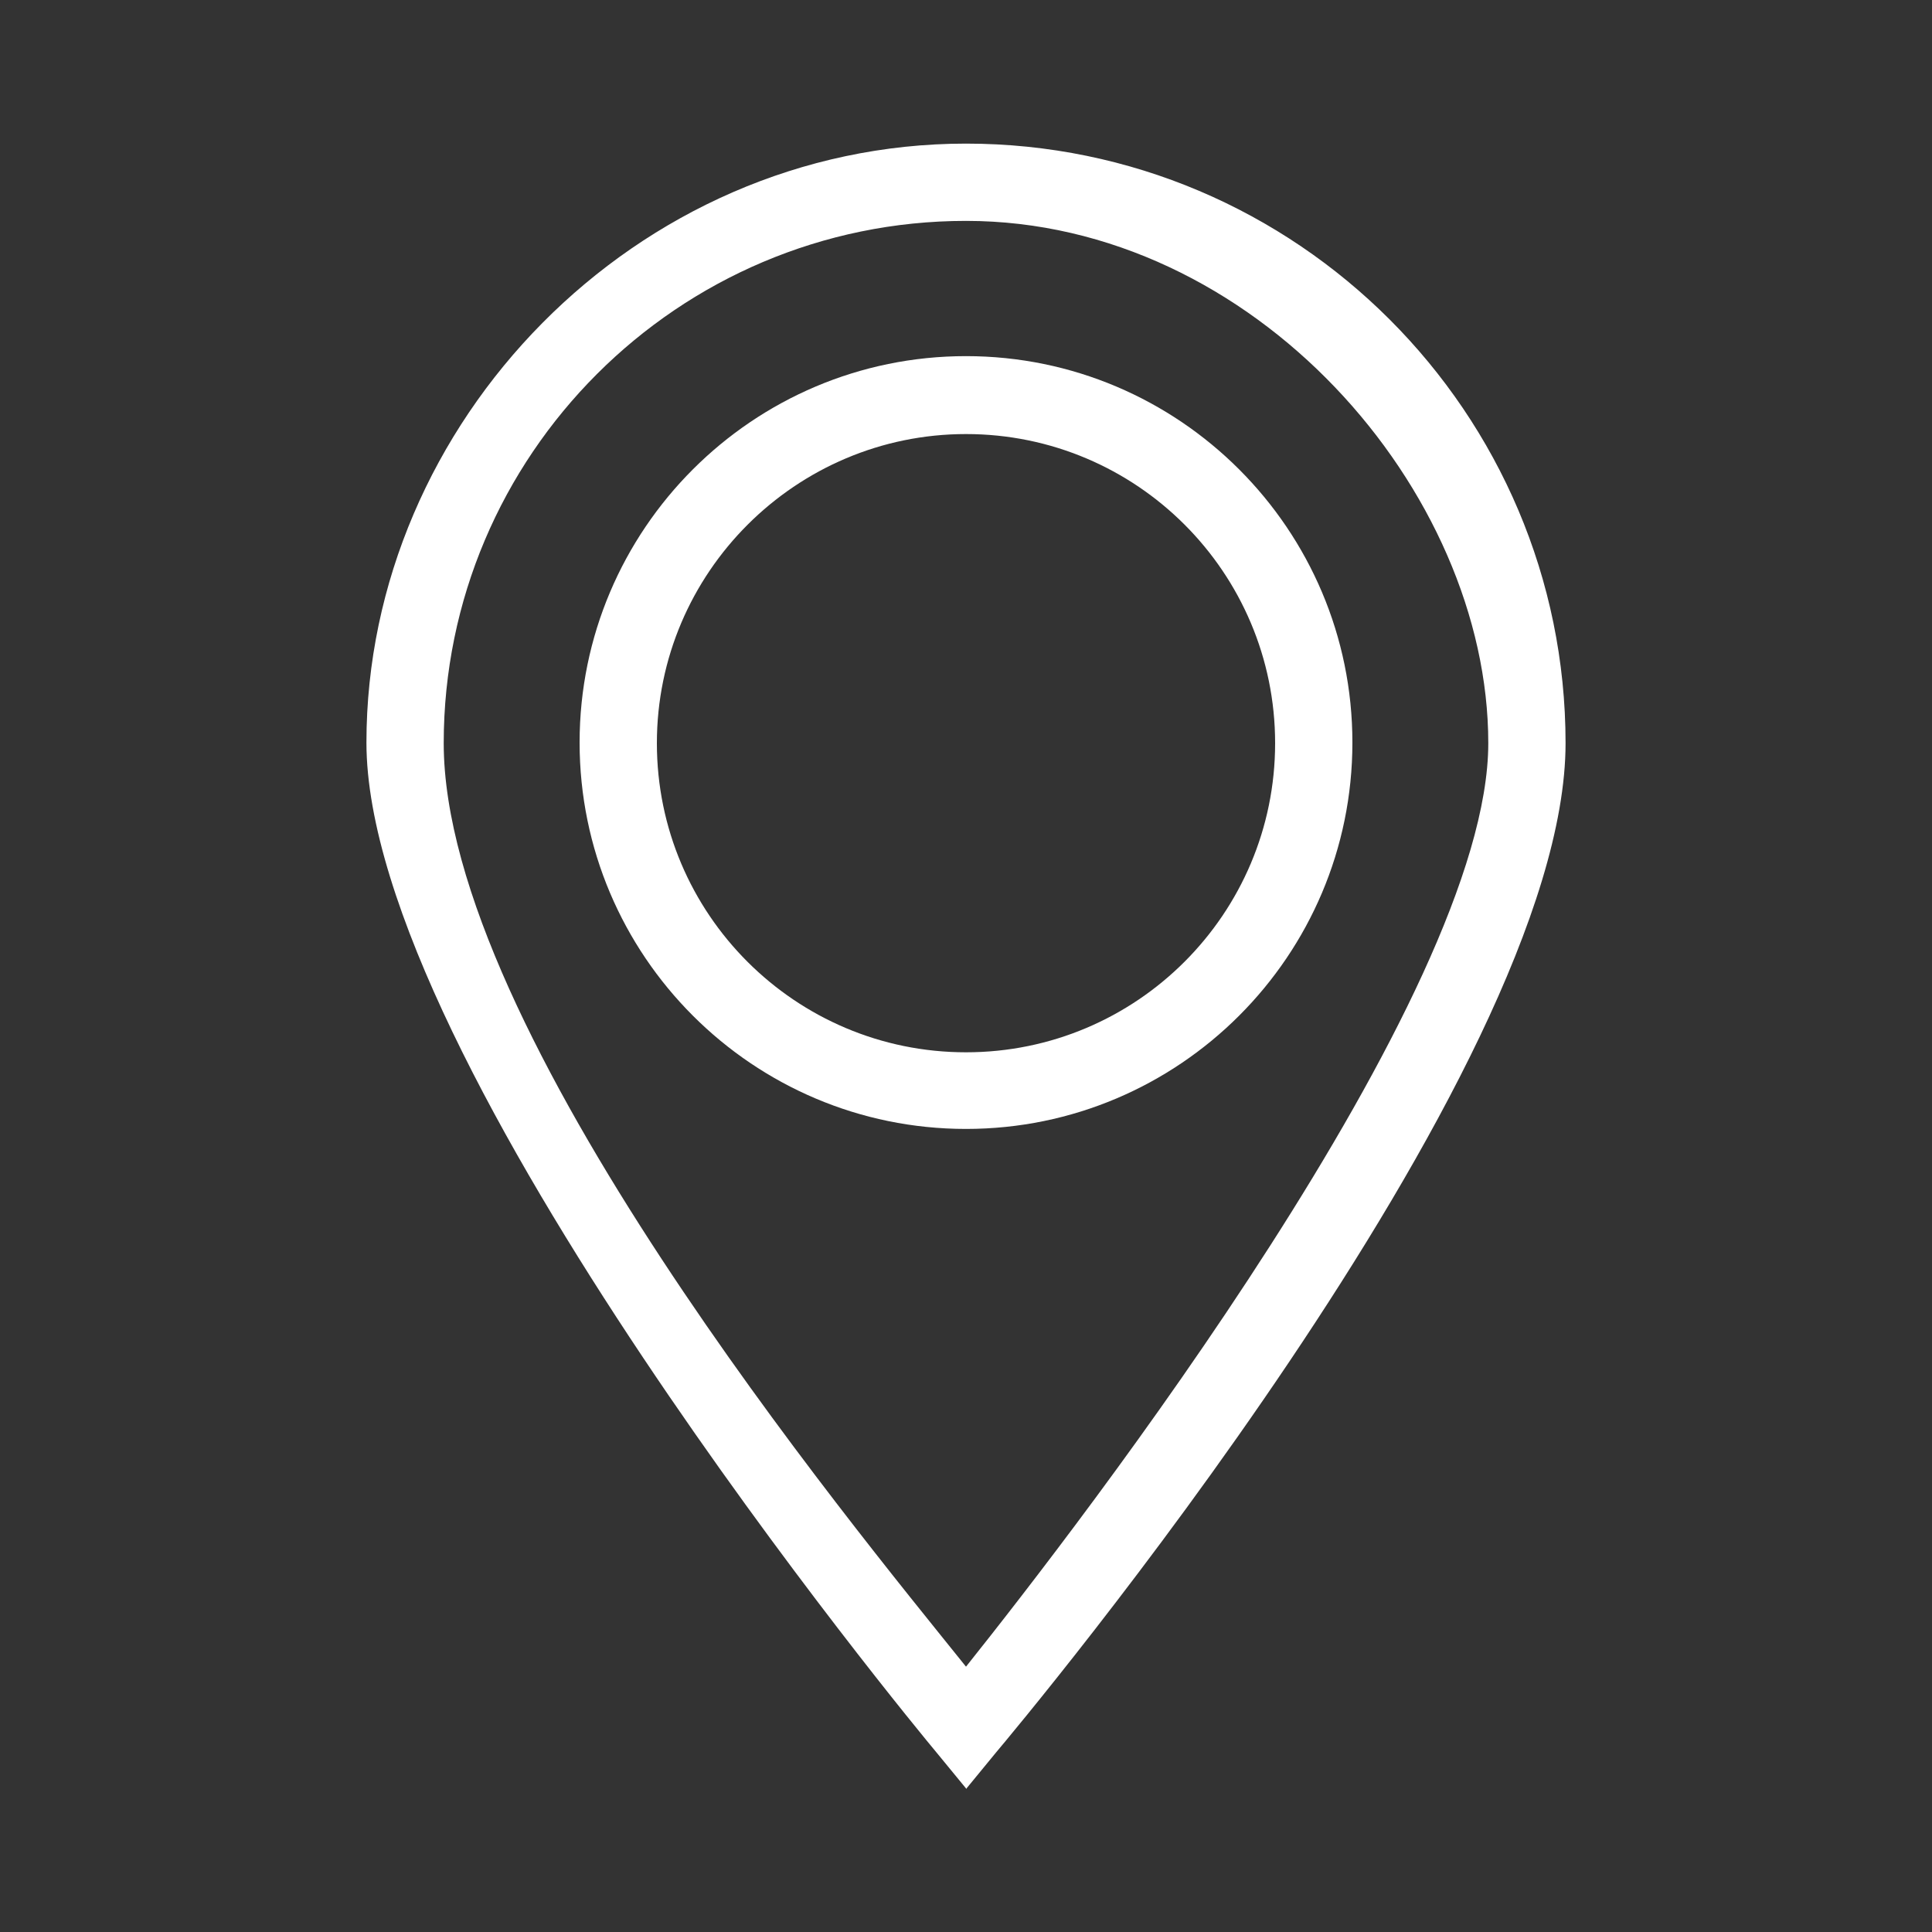
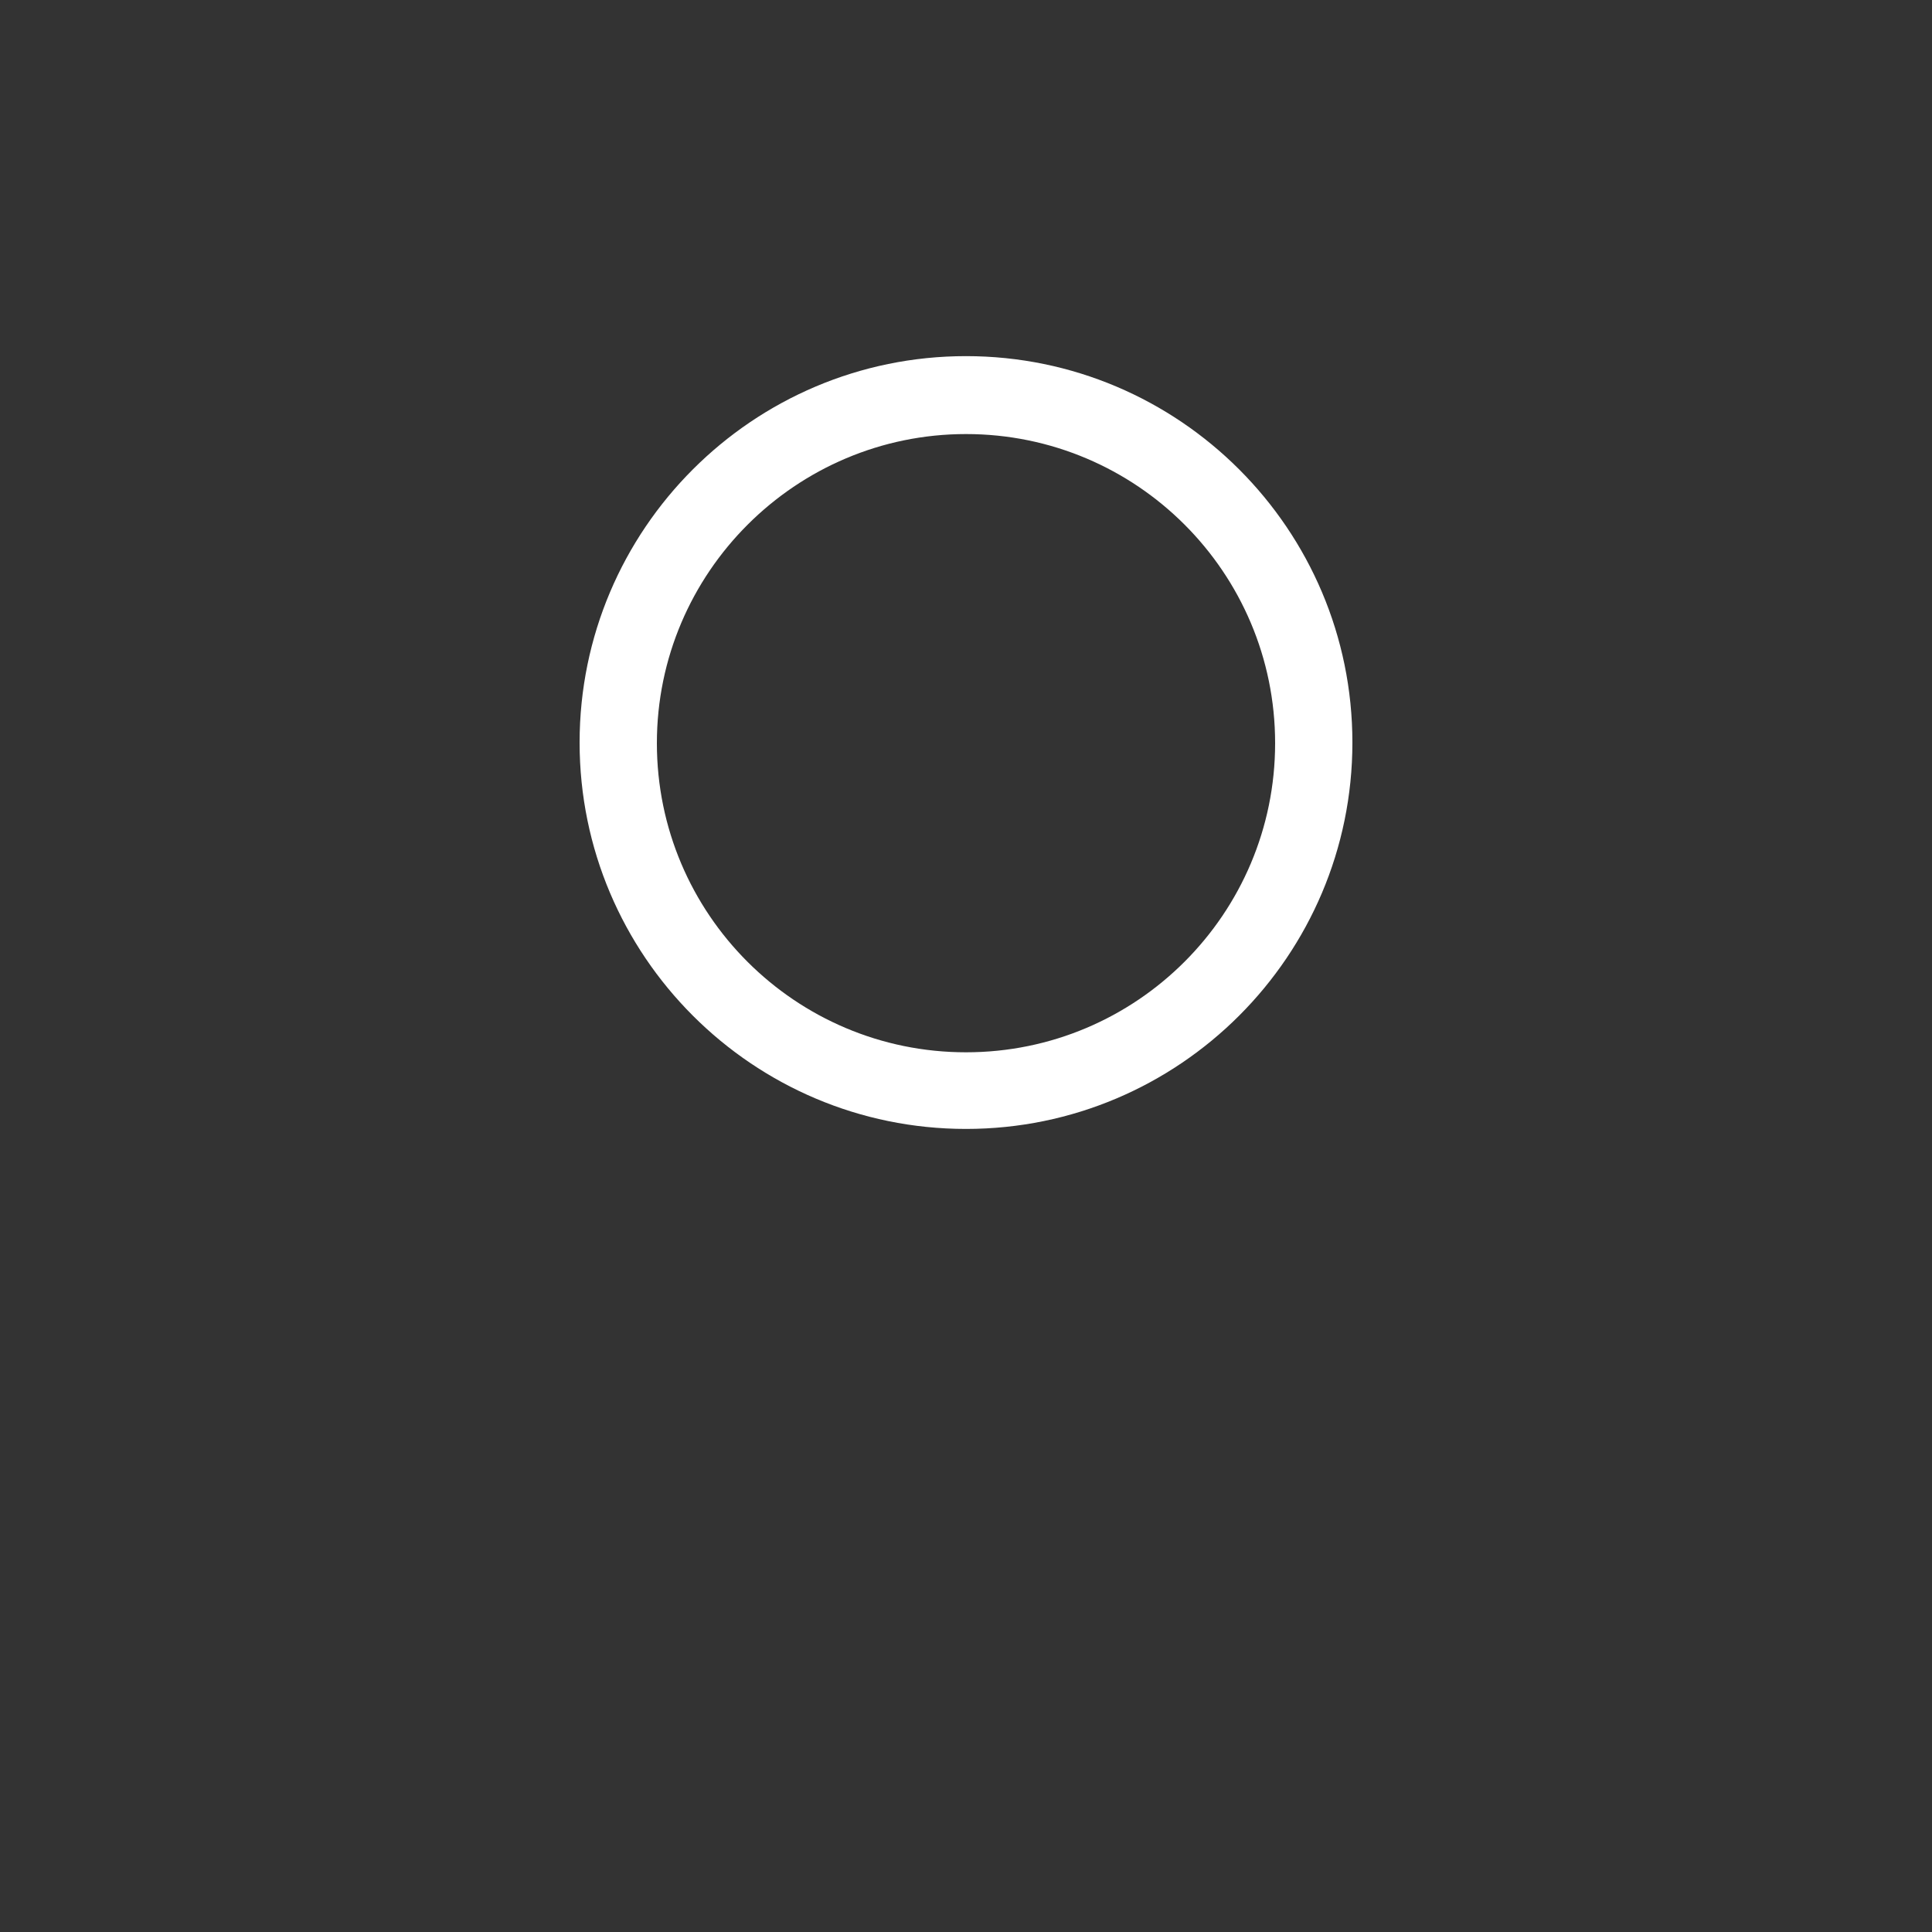
<svg xmlns="http://www.w3.org/2000/svg" id="Ebene_1" data-name="Ebene 1" version="1.1" viewBox="0 0 300 300">
  <rect x="0" y="0" width="300" height="300" fill="#333333" stroke="none" />
  <defs>
    <style>.cls-1 {
        fill: #fff;
        stroke-width: 0px;
      }</style>
  </defs>
-   <path class="cls-1" d="M150,277.7l-4.6-5.6c-3.6-4.3-88.5-107.1-88.5-156.8S98.7,22.3,150,22.3s93.1,41.8,93.1,93.1-84.8,152.4-88.5,156.8l-4.6,5.6ZM150,34.3c-44.7,0-81.1,36.4-81.1,81.1s63.2,121.1,81.1,143.4c17.8-22.3,81.1-104.2,81.1-143.4s-36.4-81.1-81.1-81.1Z" />
  <path class="cls-1" d="M150,175.3c-33.1,0-60-26.9-60-60s26.9-60,60-60,60,26.9,60,60-26.9,60-60,60ZM150,67.4c-26.4,0-48,21.5-48,48s21.5,48,48,48,48-21.5,48-48-21.5-48-48-48Z" />
</svg>